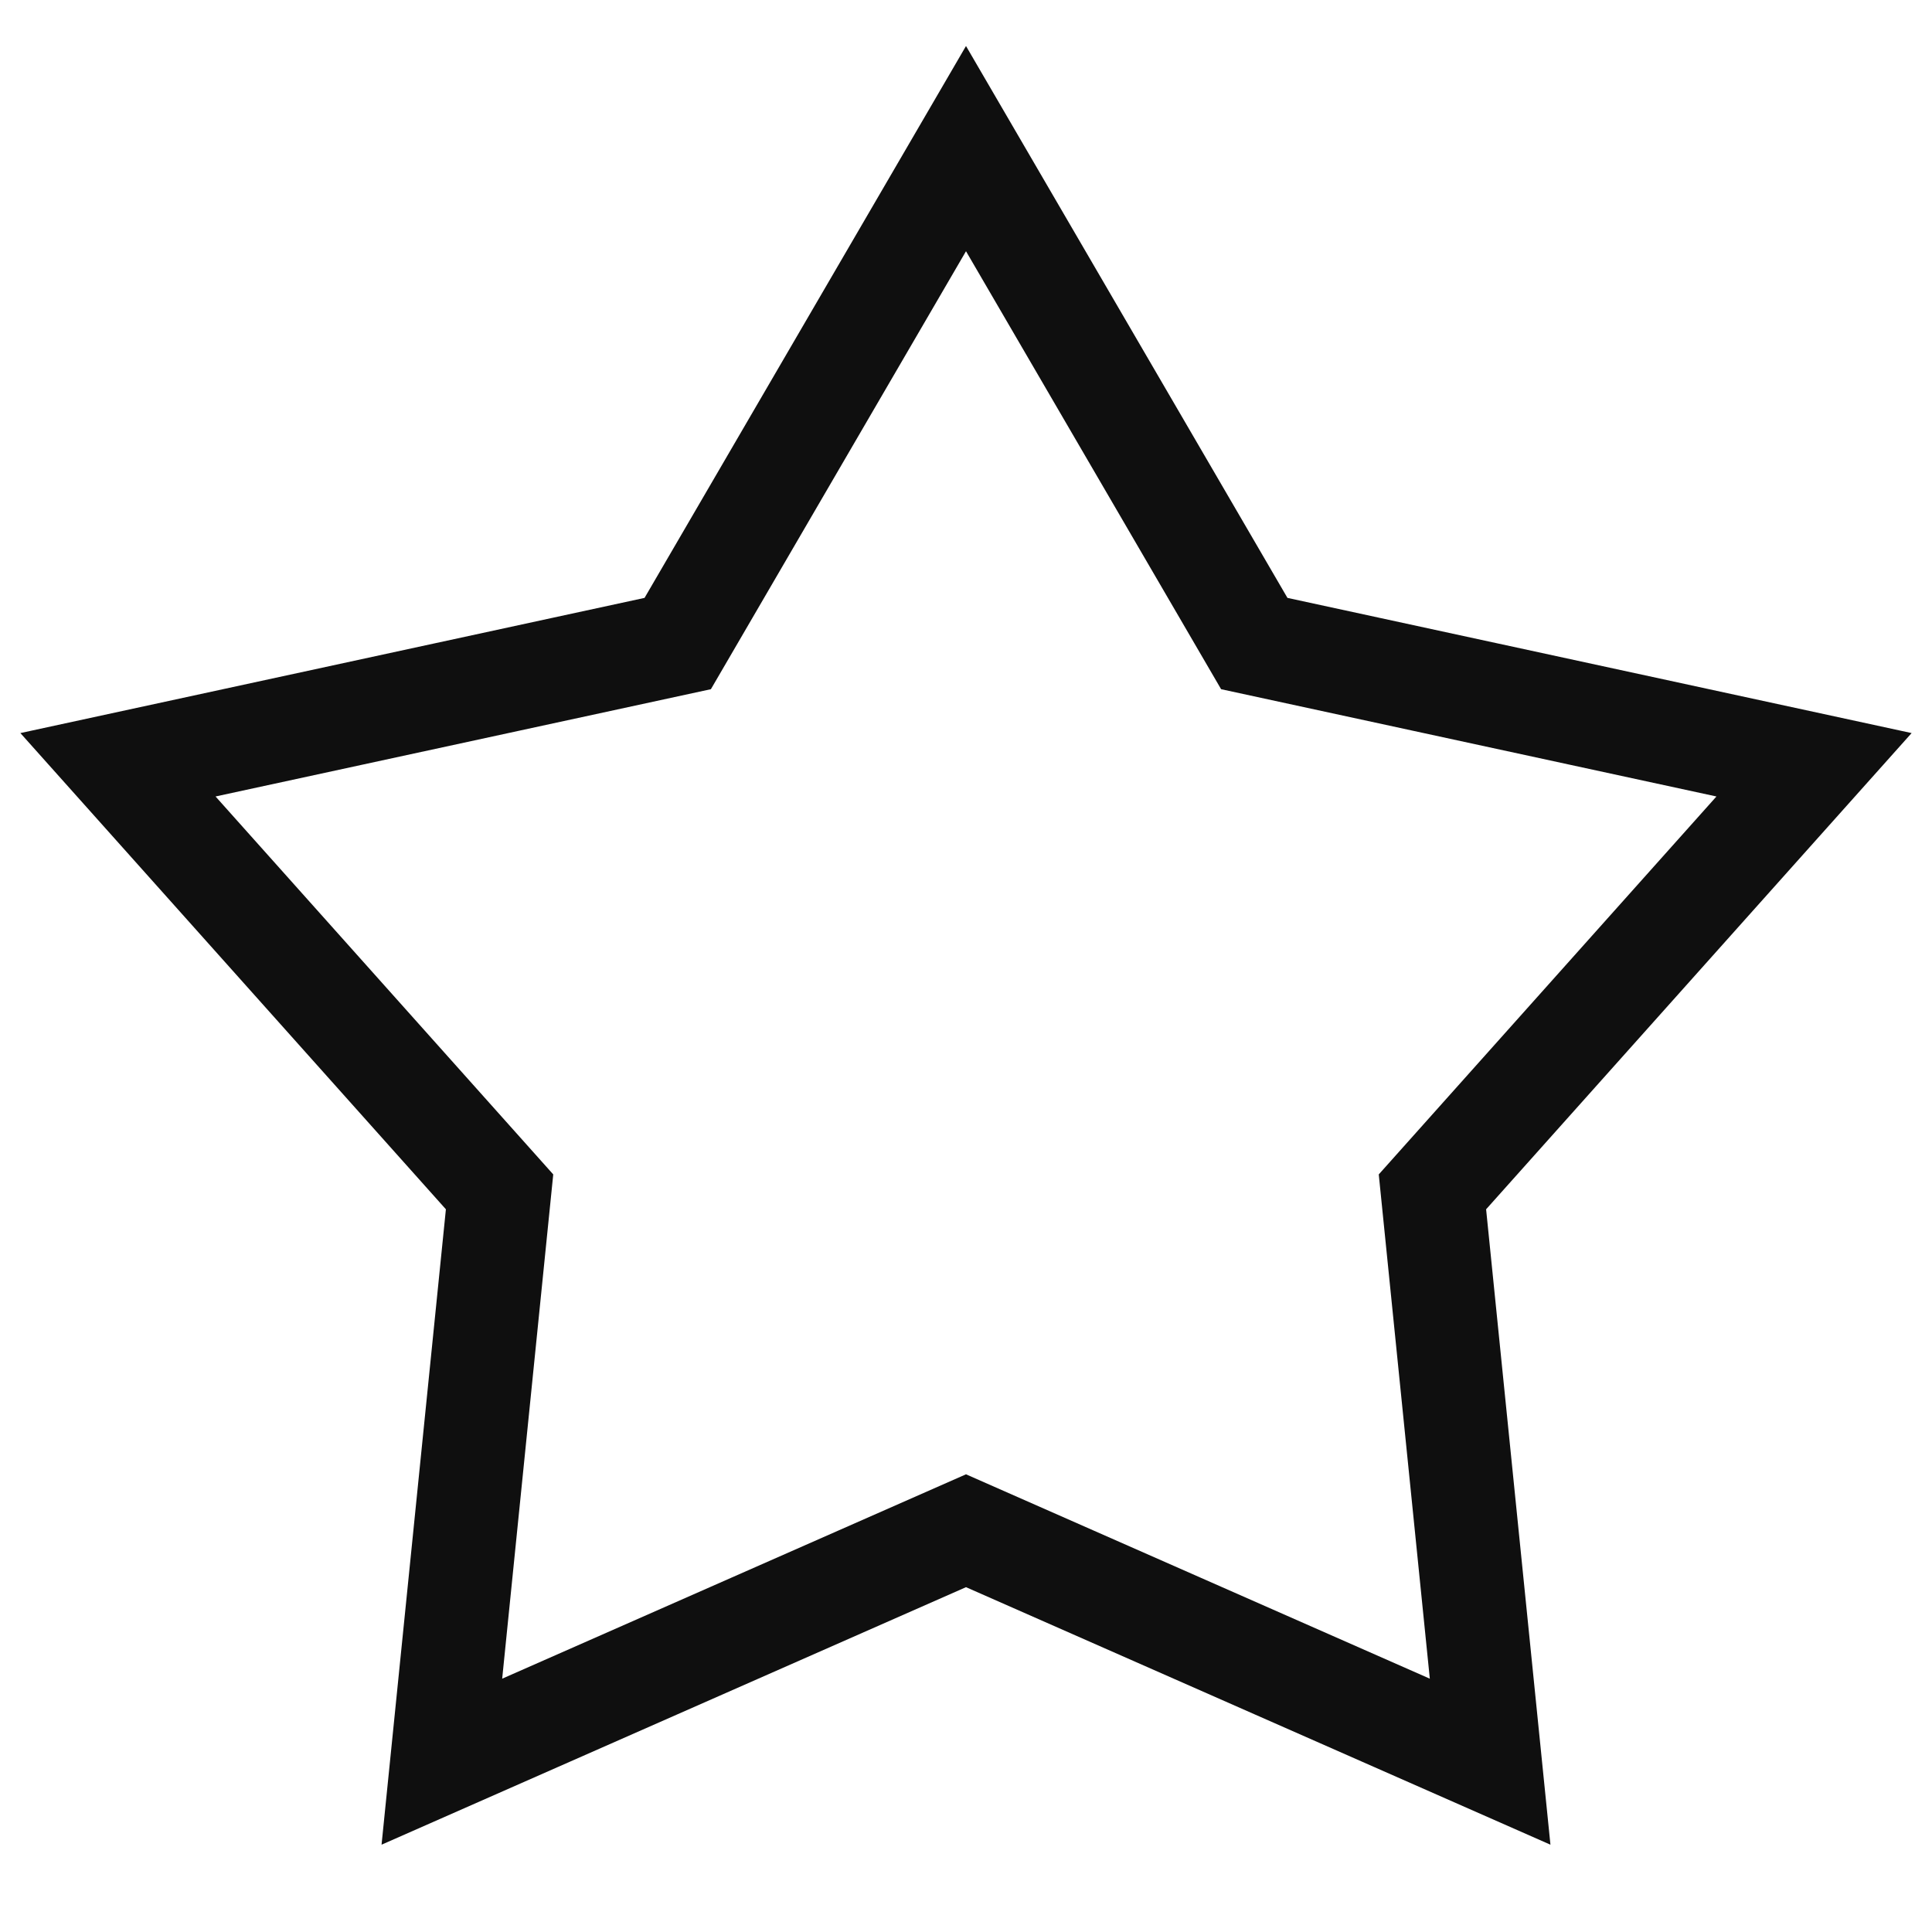
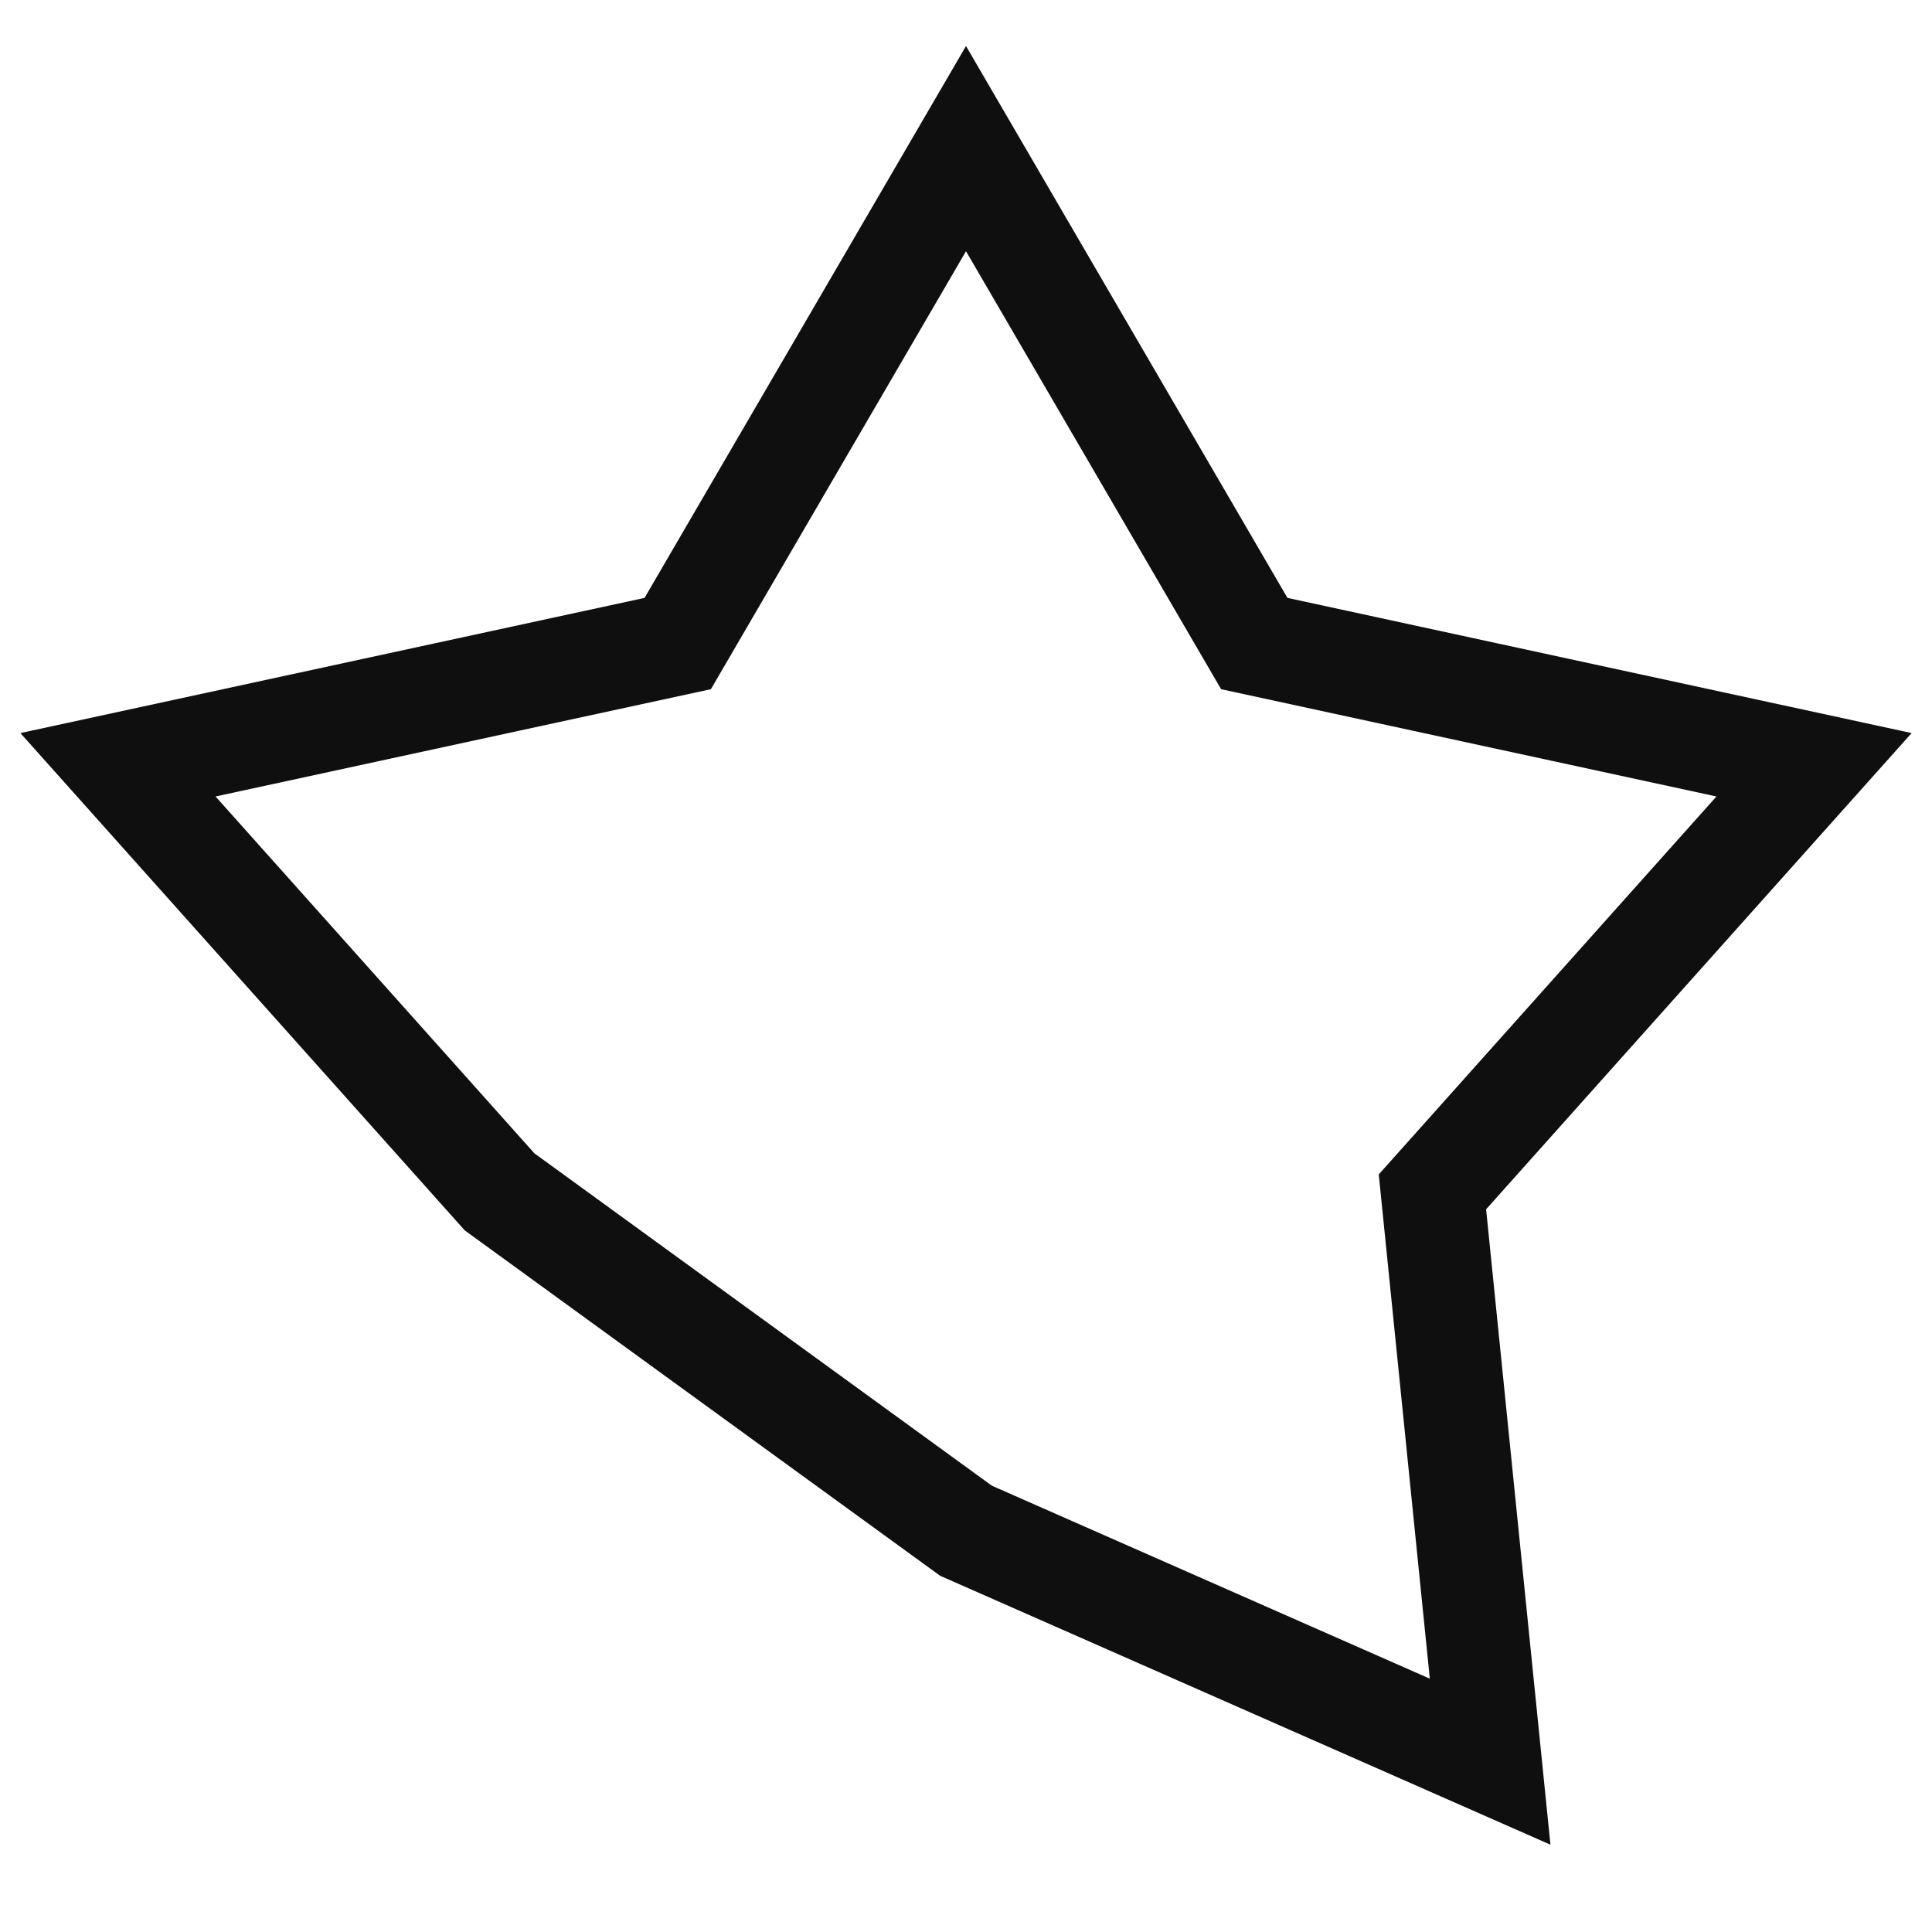
<svg xmlns="http://www.w3.org/2000/svg" width="52" height="52" viewBox="0 0 52 52" fill="none">
-   <path d="M26 4L33.759 17.321L48.825 20.584L38.554 32.079L40.107 47.416L26 41.2L11.893 47.416L13.446 32.079L3.175 20.584L18.241 17.321L26 4Z" stroke="#0F0F0F" stroke-width="2.78" />
+   <path d="M26 4L33.759 17.321L48.825 20.584L38.554 32.079L40.107 47.416L26 41.2L13.446 32.079L3.175 20.584L18.241 17.321L26 4Z" stroke="#0F0F0F" stroke-width="2.78" />
</svg>